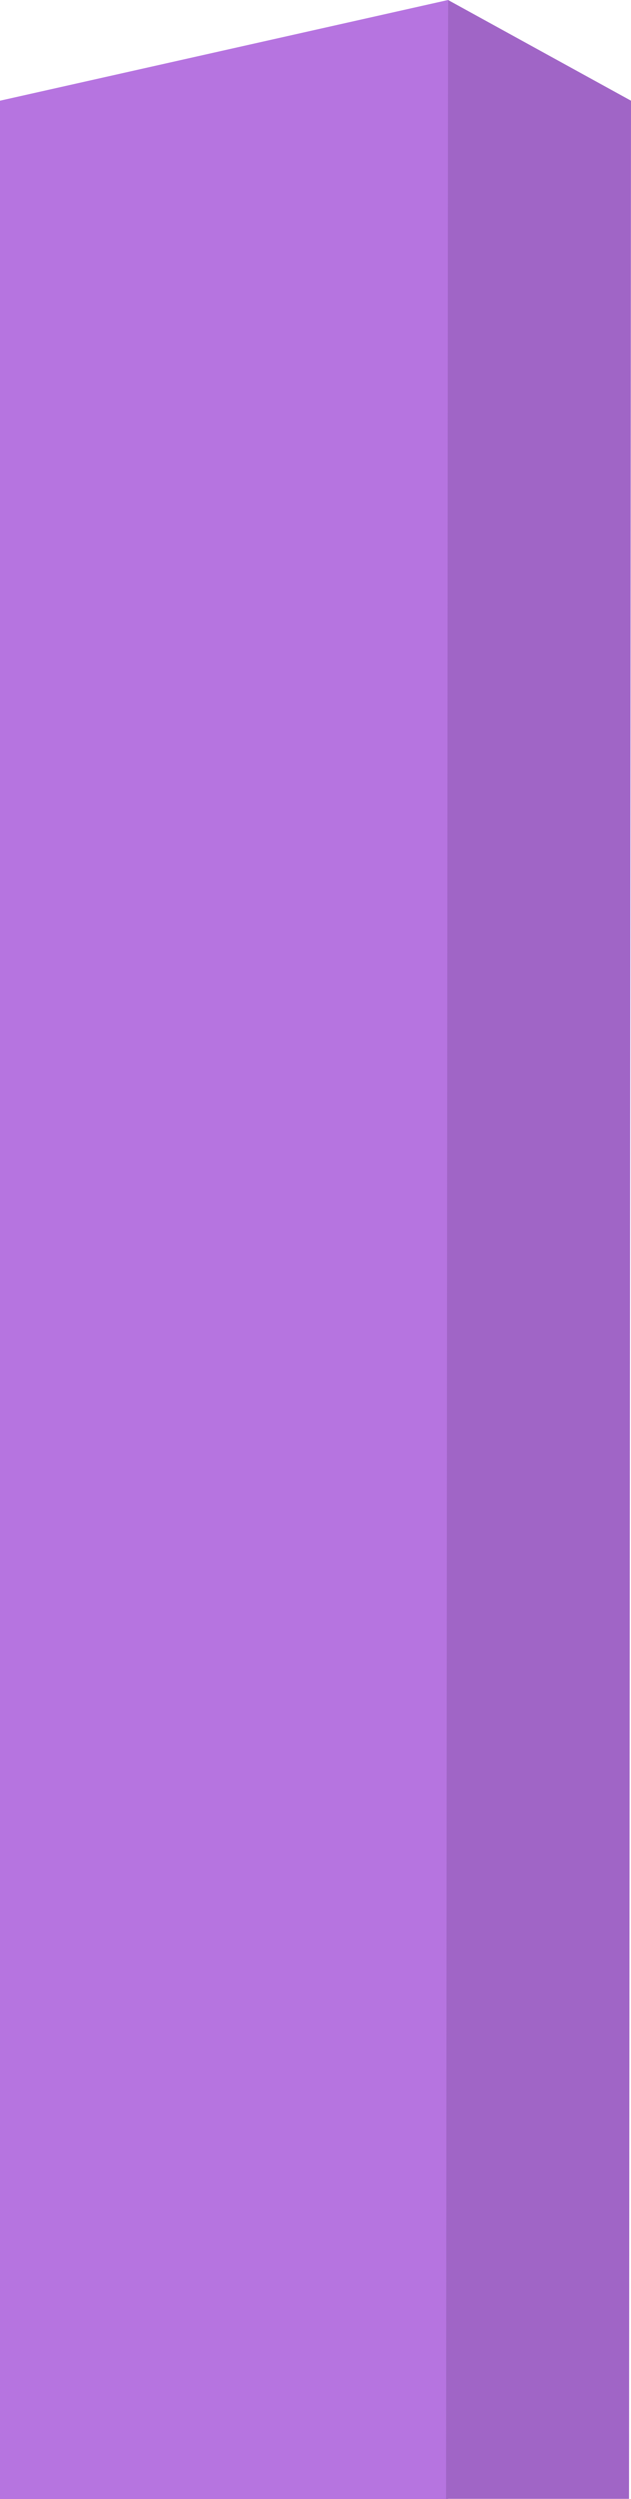
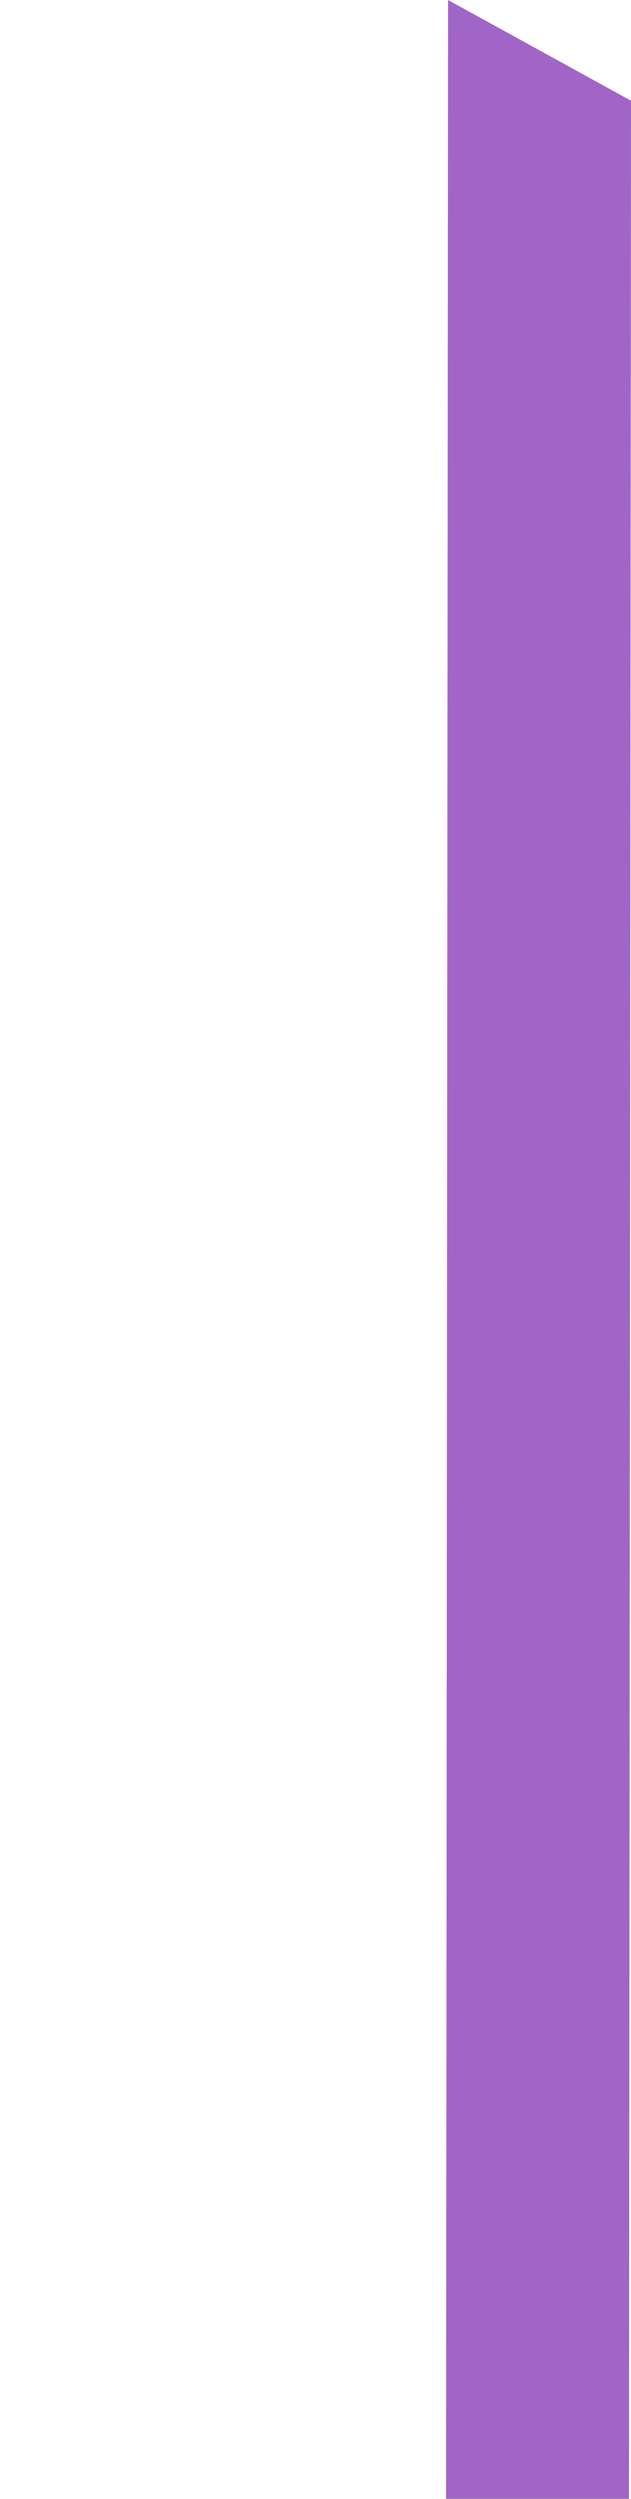
<svg xmlns="http://www.w3.org/2000/svg" width="46.475" height="183.92" viewBox="0 0 46.475 183.92">
  <defs>
    <style>.a{fill:#b674e0;}.b{fill:#a065c6;}</style>
  </defs>
  <g transform="translate(-819 -964.628)">
-     <path class="a" d="M0,0,33-7.411V183.882H0Z" transform="translate(819 972.039)" />
    <path class="b" d="M13.475,0,0-7.411l-.146,183.9H13.329Z" transform="translate(852 972.039)" />
  </g>
</svg>